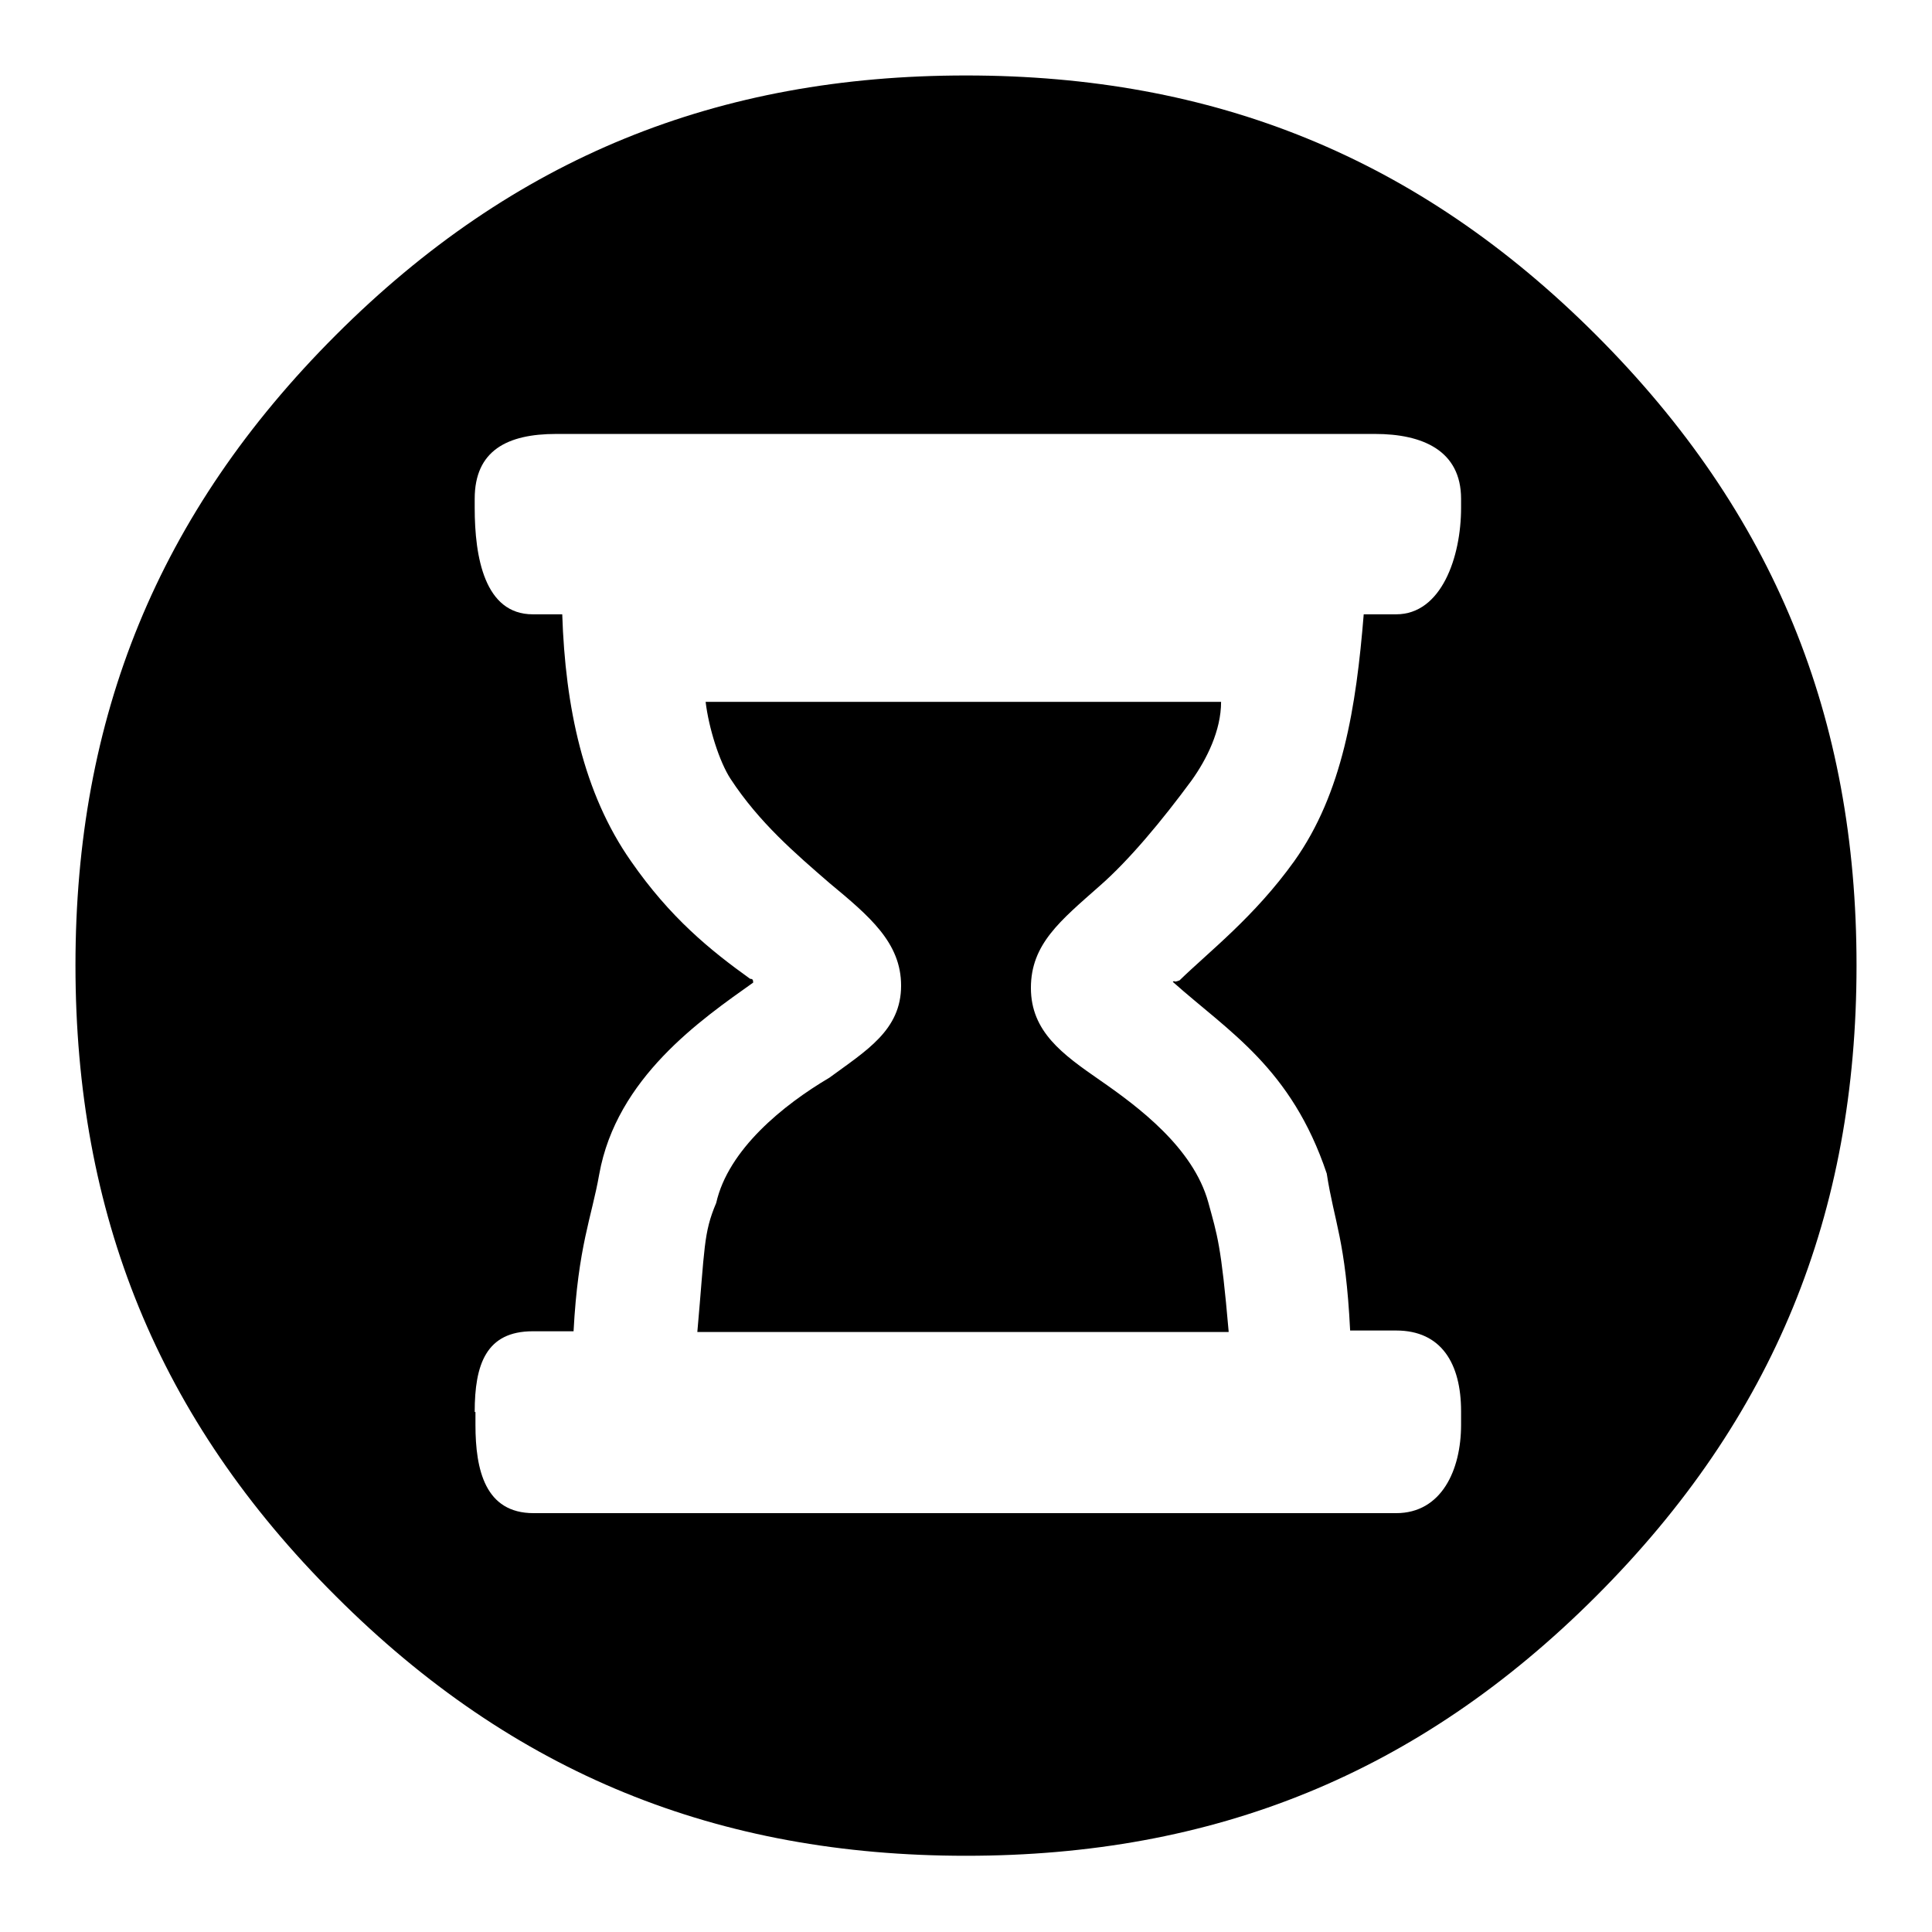
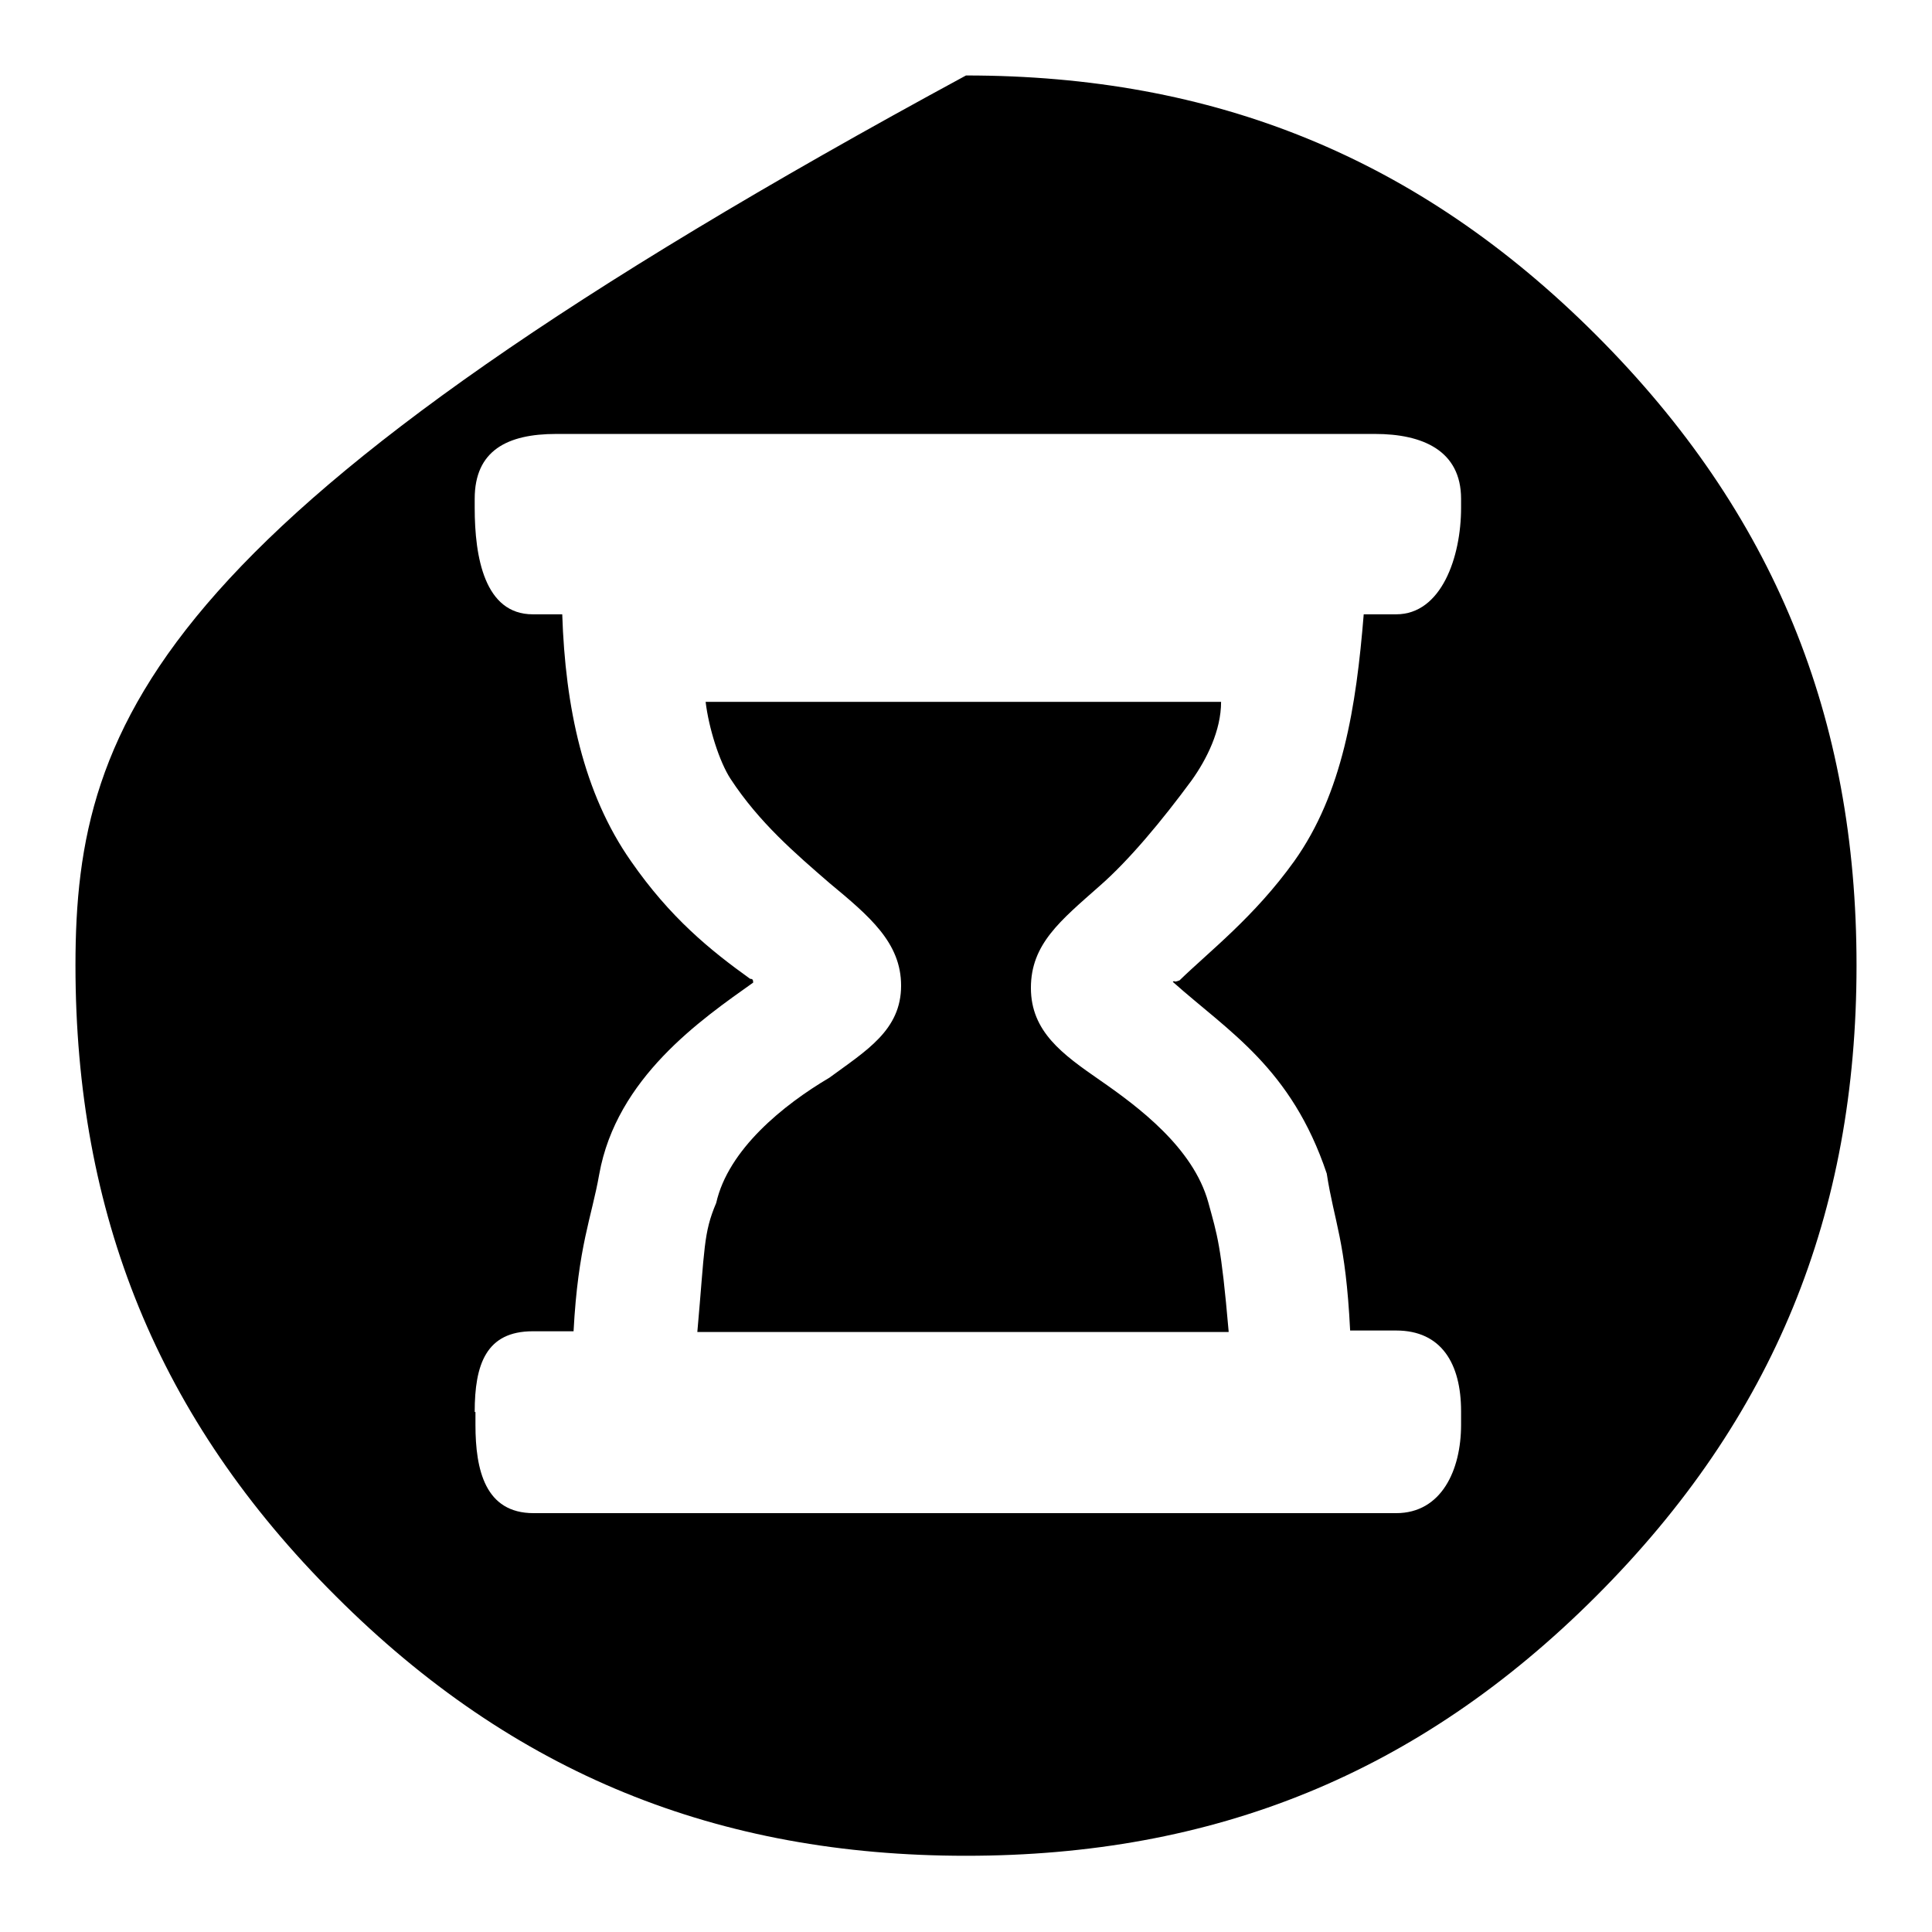
<svg xmlns="http://www.w3.org/2000/svg" version="1.1" x="0px" y="0px" viewBox="0 0 256 256" enable-background="new 0 0 256 256" xml:space="preserve">
  <g>
    <g>
-       <path fill="#000000" d="M162.8,176.4c-1-11.5-1.5-12.7-2.7-17.1c-2-7.2-9.2-12.6-14.4-16.2c-4.9-3.4-9.1-6.4-9.1-12.2c0-5.8,3.9-8.9,9.1-13.5c3.9-3.4,8.3-8.7,12.2-14c2-2.8,3.9-6.6,3.9-10.4H93.5c0.4,3.4,1.8,7.9,3.3,10.2c3.8,5.8,8.6,9.9,13.1,13.8c5.3,4.4,9.5,7.9,9.5,13.6c0,5.9-4.6,8.6-9.5,12.2c-6.1,3.6-13.4,9.5-15,16.6c-1.7,4-1.5,5.9-2.5,17.1H162.8L162.8,176.4z M62.9,187.1c0-6.3,1.5-10.7,7.7-10.7h5.4c0.6-11.3,2.4-15.1,3.4-20.8c2.3-12.8,13.5-20.5,20.4-25.4c0-0.4-0.1-0.5-0.4-0.5c-5.3-3.8-10.6-8.1-15.8-15.6c-6.3-9-8.7-20.4-9.1-32.7h-3.9c-6.4,0-7.7-7.6-7.7-14.1v-1.2c0-6.4,4.3-8.6,10.8-8.6h108.5c6.3,0,11.4,2.2,11.4,8.6v1.2c0,6.5-2.6,14.1-8.6,14.1h-4.3c-1,12.3-2.8,23.7-9.2,32.7c-5.3,7.4-11.3,12-15.2,15.8c-1,0.4-0.5-0.1-0.9,0.2c7.4,6.6,15.7,11.4,20.4,25.4c1,6.5,2.5,8.8,3.1,20.8h6.1c6,0,8.6,4.4,8.6,10.7v1.8c0,6-2.6,11.7-8.6,11.7H70.7c-6.4,0-7.7-5.7-7.7-11.7V187.1L62.9,187.1z M10,127.9c0,32.9,10.9,60.1,34.5,83.6c23.6,23.6,50.7,34.4,83.5,34.4s59.9-10.8,83.5-34.4c23.6-23.6,34.5-50.7,34.5-83.6c0-32.8-10.9-59.9-34.5-83.5c-23.6-23.6-50.7-34.4-83.5-34.4c-32.8,0-59.9,10.8-83.5,34.4C20.9,68,10,95.1,10,127.9z" />
+       <path fill="#000000" d="M162.8,176.4c-1-11.5-1.5-12.7-2.7-17.1c-2-7.2-9.2-12.6-14.4-16.2c-4.9-3.4-9.1-6.4-9.1-12.2c0-5.8,3.9-8.9,9.1-13.5c3.9-3.4,8.3-8.7,12.2-14c2-2.8,3.9-6.6,3.9-10.4H93.5c0.4,3.4,1.8,7.9,3.3,10.2c3.8,5.8,8.6,9.9,13.1,13.8c5.3,4.4,9.5,7.9,9.5,13.6c0,5.9-4.6,8.6-9.5,12.2c-6.1,3.6-13.4,9.5-15,16.6c-1.7,4-1.5,5.9-2.5,17.1H162.8L162.8,176.4z M62.9,187.1c0-6.3,1.5-10.7,7.7-10.7h5.4c0.6-11.3,2.4-15.1,3.4-20.8c2.3-12.8,13.5-20.5,20.4-25.4c0-0.4-0.1-0.5-0.4-0.5c-5.3-3.8-10.6-8.1-15.8-15.6c-6.3-9-8.7-20.4-9.1-32.7h-3.9c-6.4,0-7.7-7.6-7.7-14.1v-1.2c0-6.4,4.3-8.6,10.8-8.6h108.5c6.3,0,11.4,2.2,11.4,8.6v1.2c0,6.5-2.6,14.1-8.6,14.1h-4.3c-1,12.3-2.8,23.7-9.2,32.7c-5.3,7.4-11.3,12-15.2,15.8c-1,0.4-0.5-0.1-0.9,0.2c7.4,6.6,15.7,11.4,20.4,25.4c1,6.5,2.5,8.8,3.1,20.8h6.1c6,0,8.6,4.4,8.6,10.7v1.8c0,6-2.6,11.7-8.6,11.7H70.7c-6.4,0-7.7-5.7-7.7-11.7V187.1L62.9,187.1z M10,127.9c0,32.9,10.9,60.1,34.5,83.6c23.6,23.6,50.7,34.4,83.5,34.4s59.9-10.8,83.5-34.4c23.6-23.6,34.5-50.7,34.5-83.6c0-32.8-10.9-59.9-34.5-83.5c-23.6-23.6-50.7-34.4-83.5-34.4C20.9,68,10,95.1,10,127.9z" />
    </g>
  </g>
</svg>